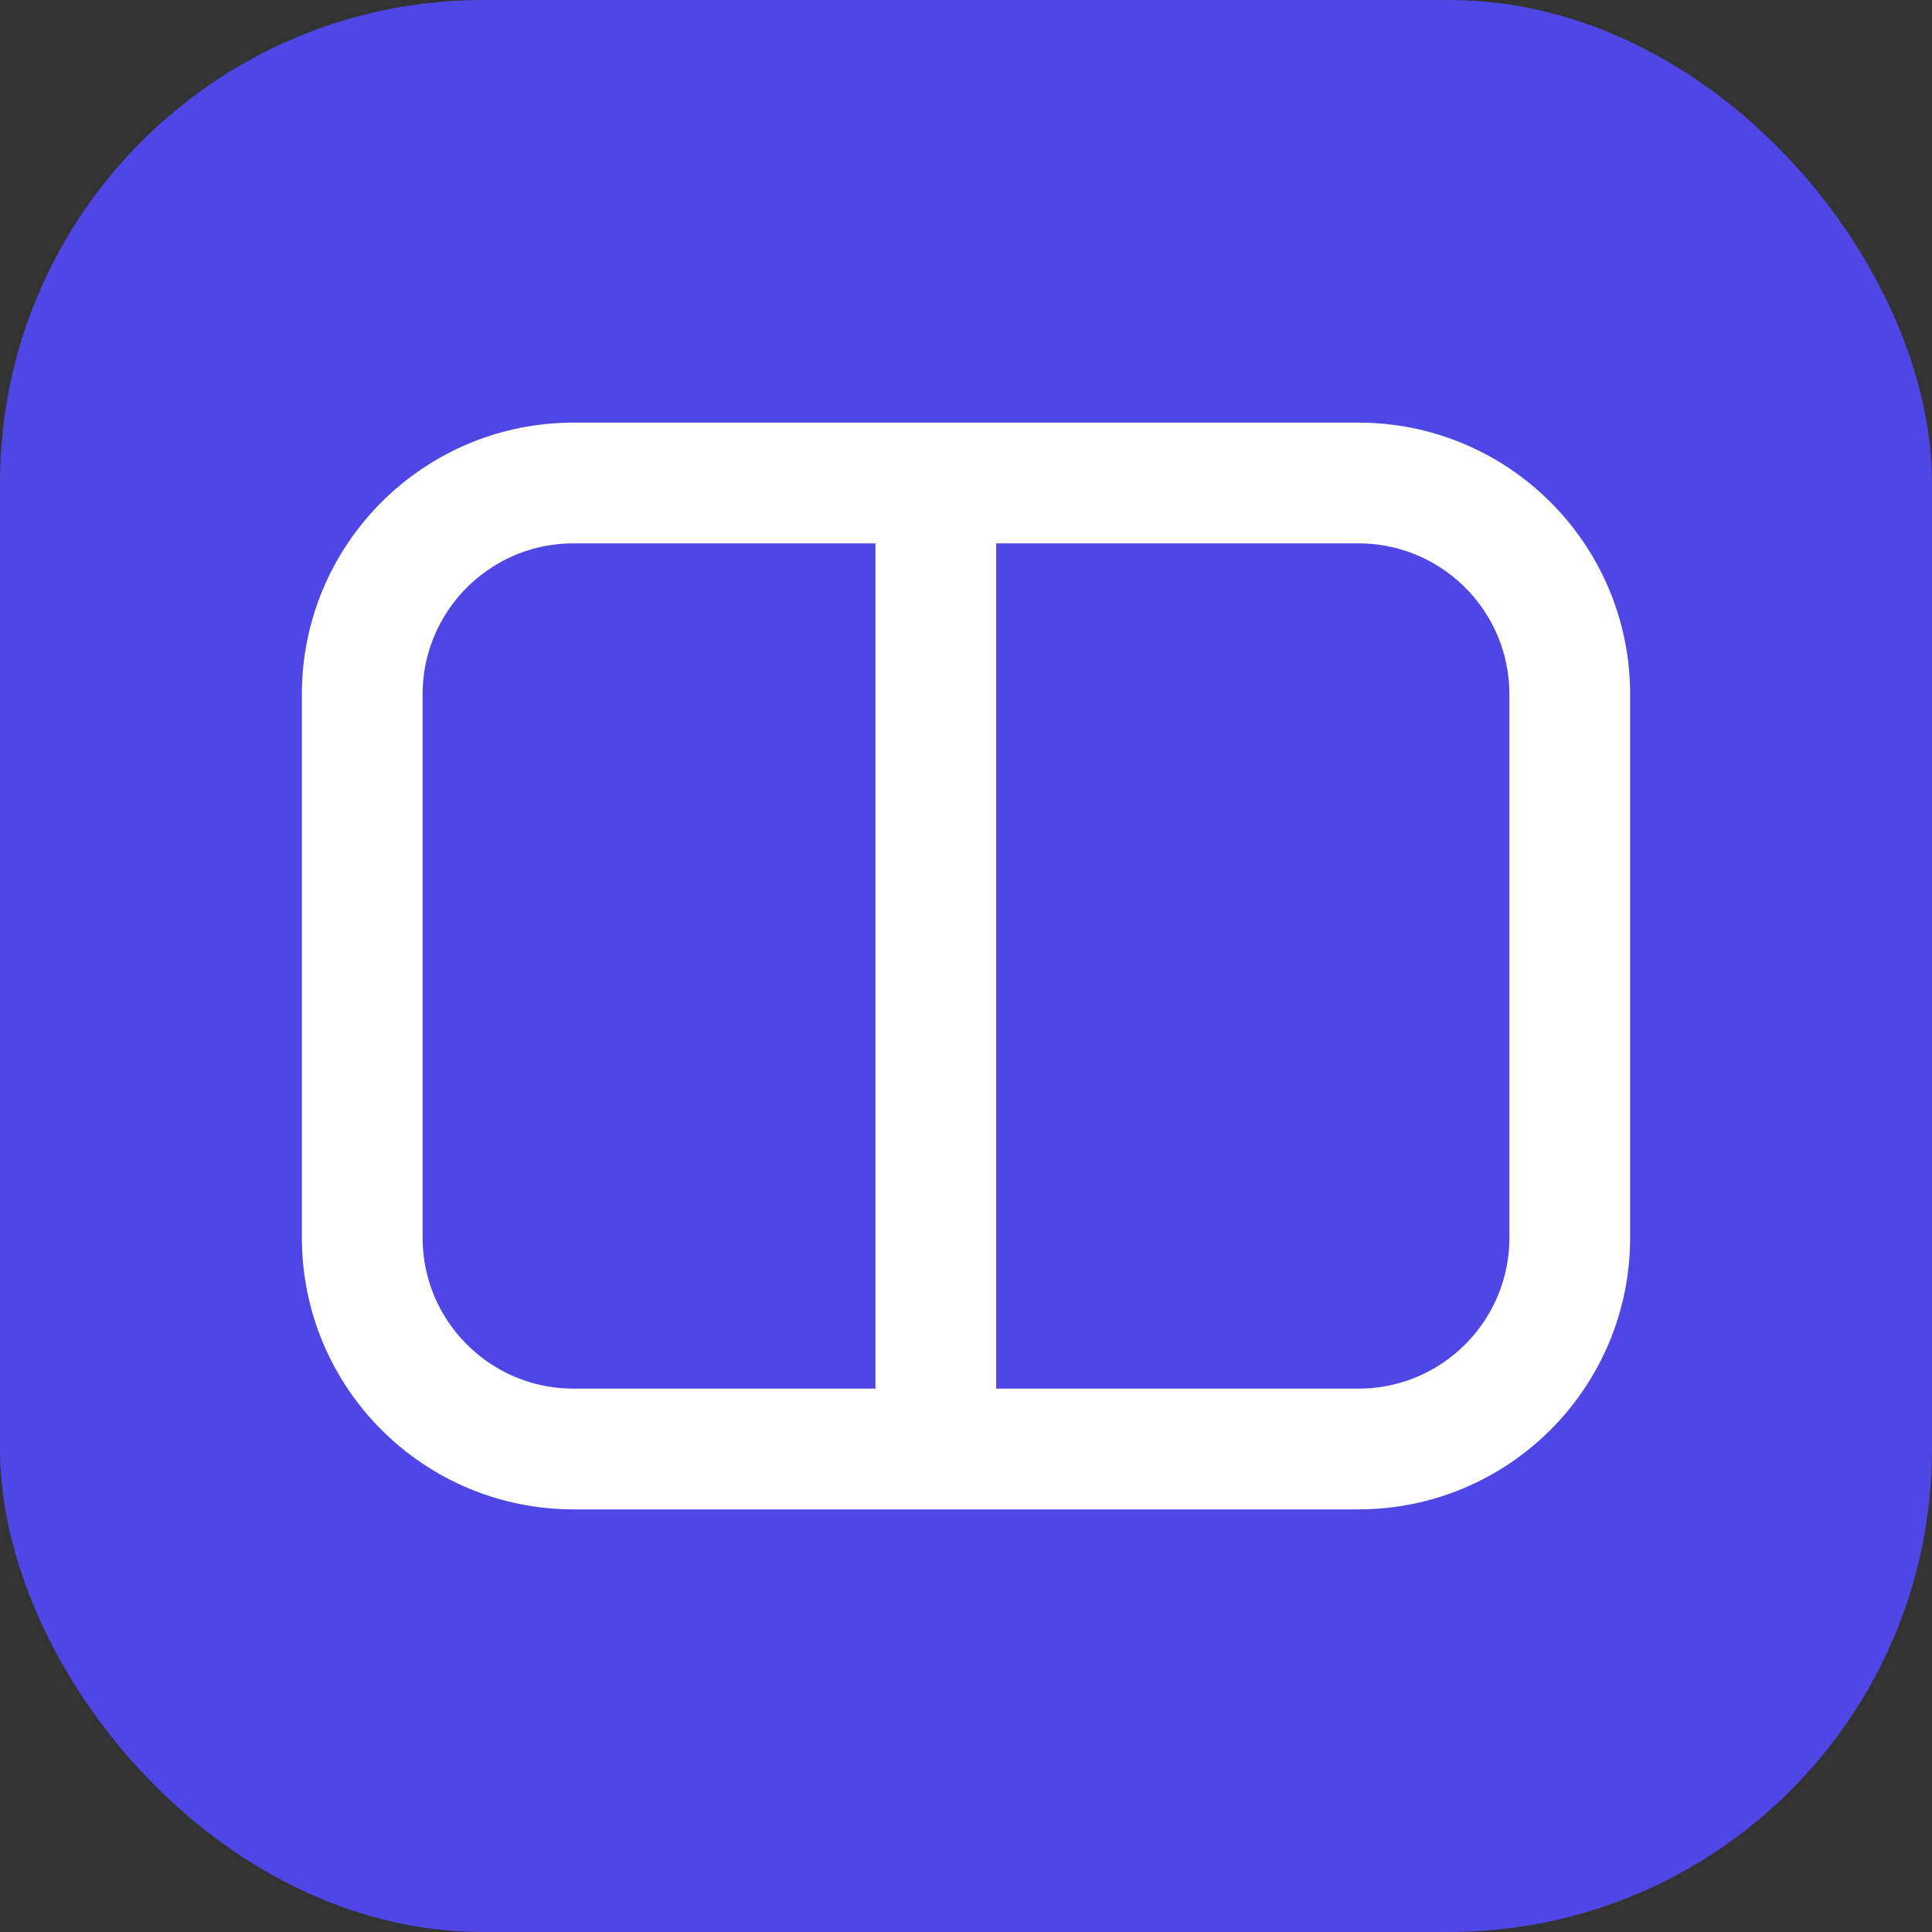
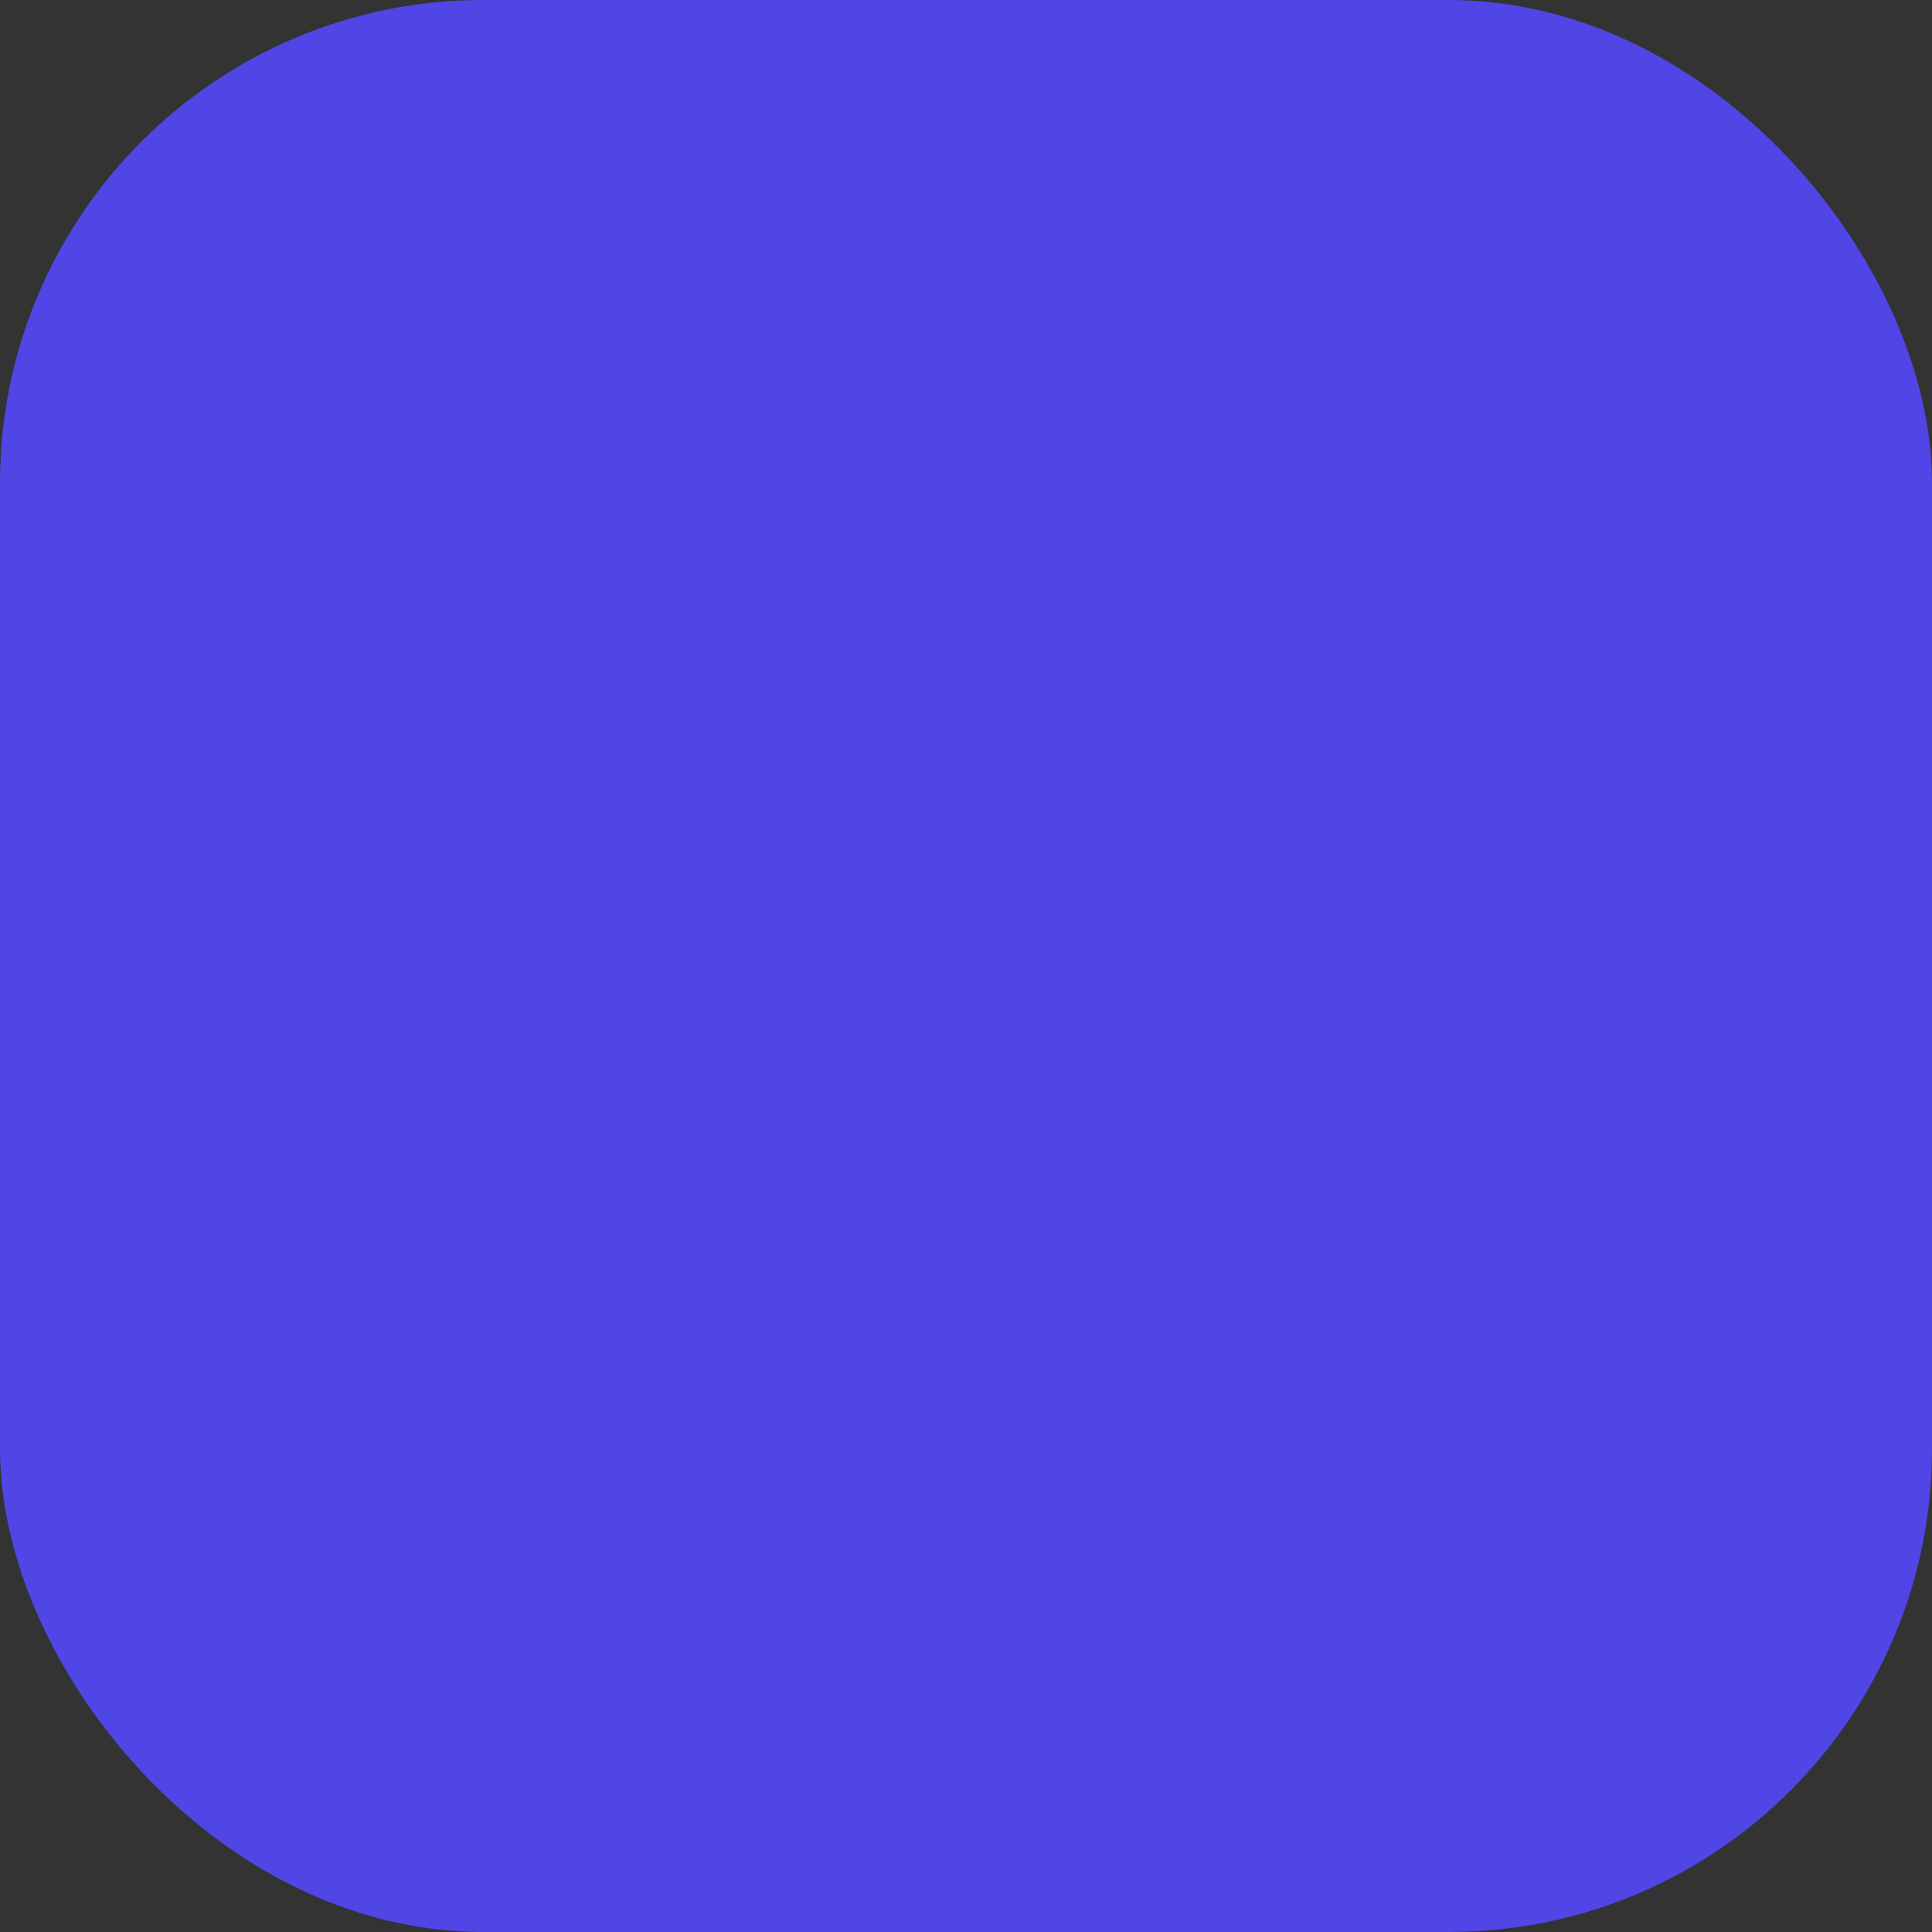
<svg xmlns="http://www.w3.org/2000/svg" width="32" height="32" viewBox="0 0 32 32" fill="none">
  <rect x="0" y="0" width="32" height="32" fill="#333333" stroke="none" />
  <rect width="32" height="32" rx="8" fill="#4F46E5" />
-   <path d="M15.5 8H22.5C24.433 8 26 9.567 26 11.5V20.5C26 22.433 24.433 24 22.5 24H15.5M15.5 8H9.5C7.567 8 6 9.567 6 11.5V20.5C6 22.433 7.567 24 9.5 24H15.5M15.5 8V24" stroke="white" stroke-width="2" stroke-linecap="round" stroke-linejoin="round" />
</svg>